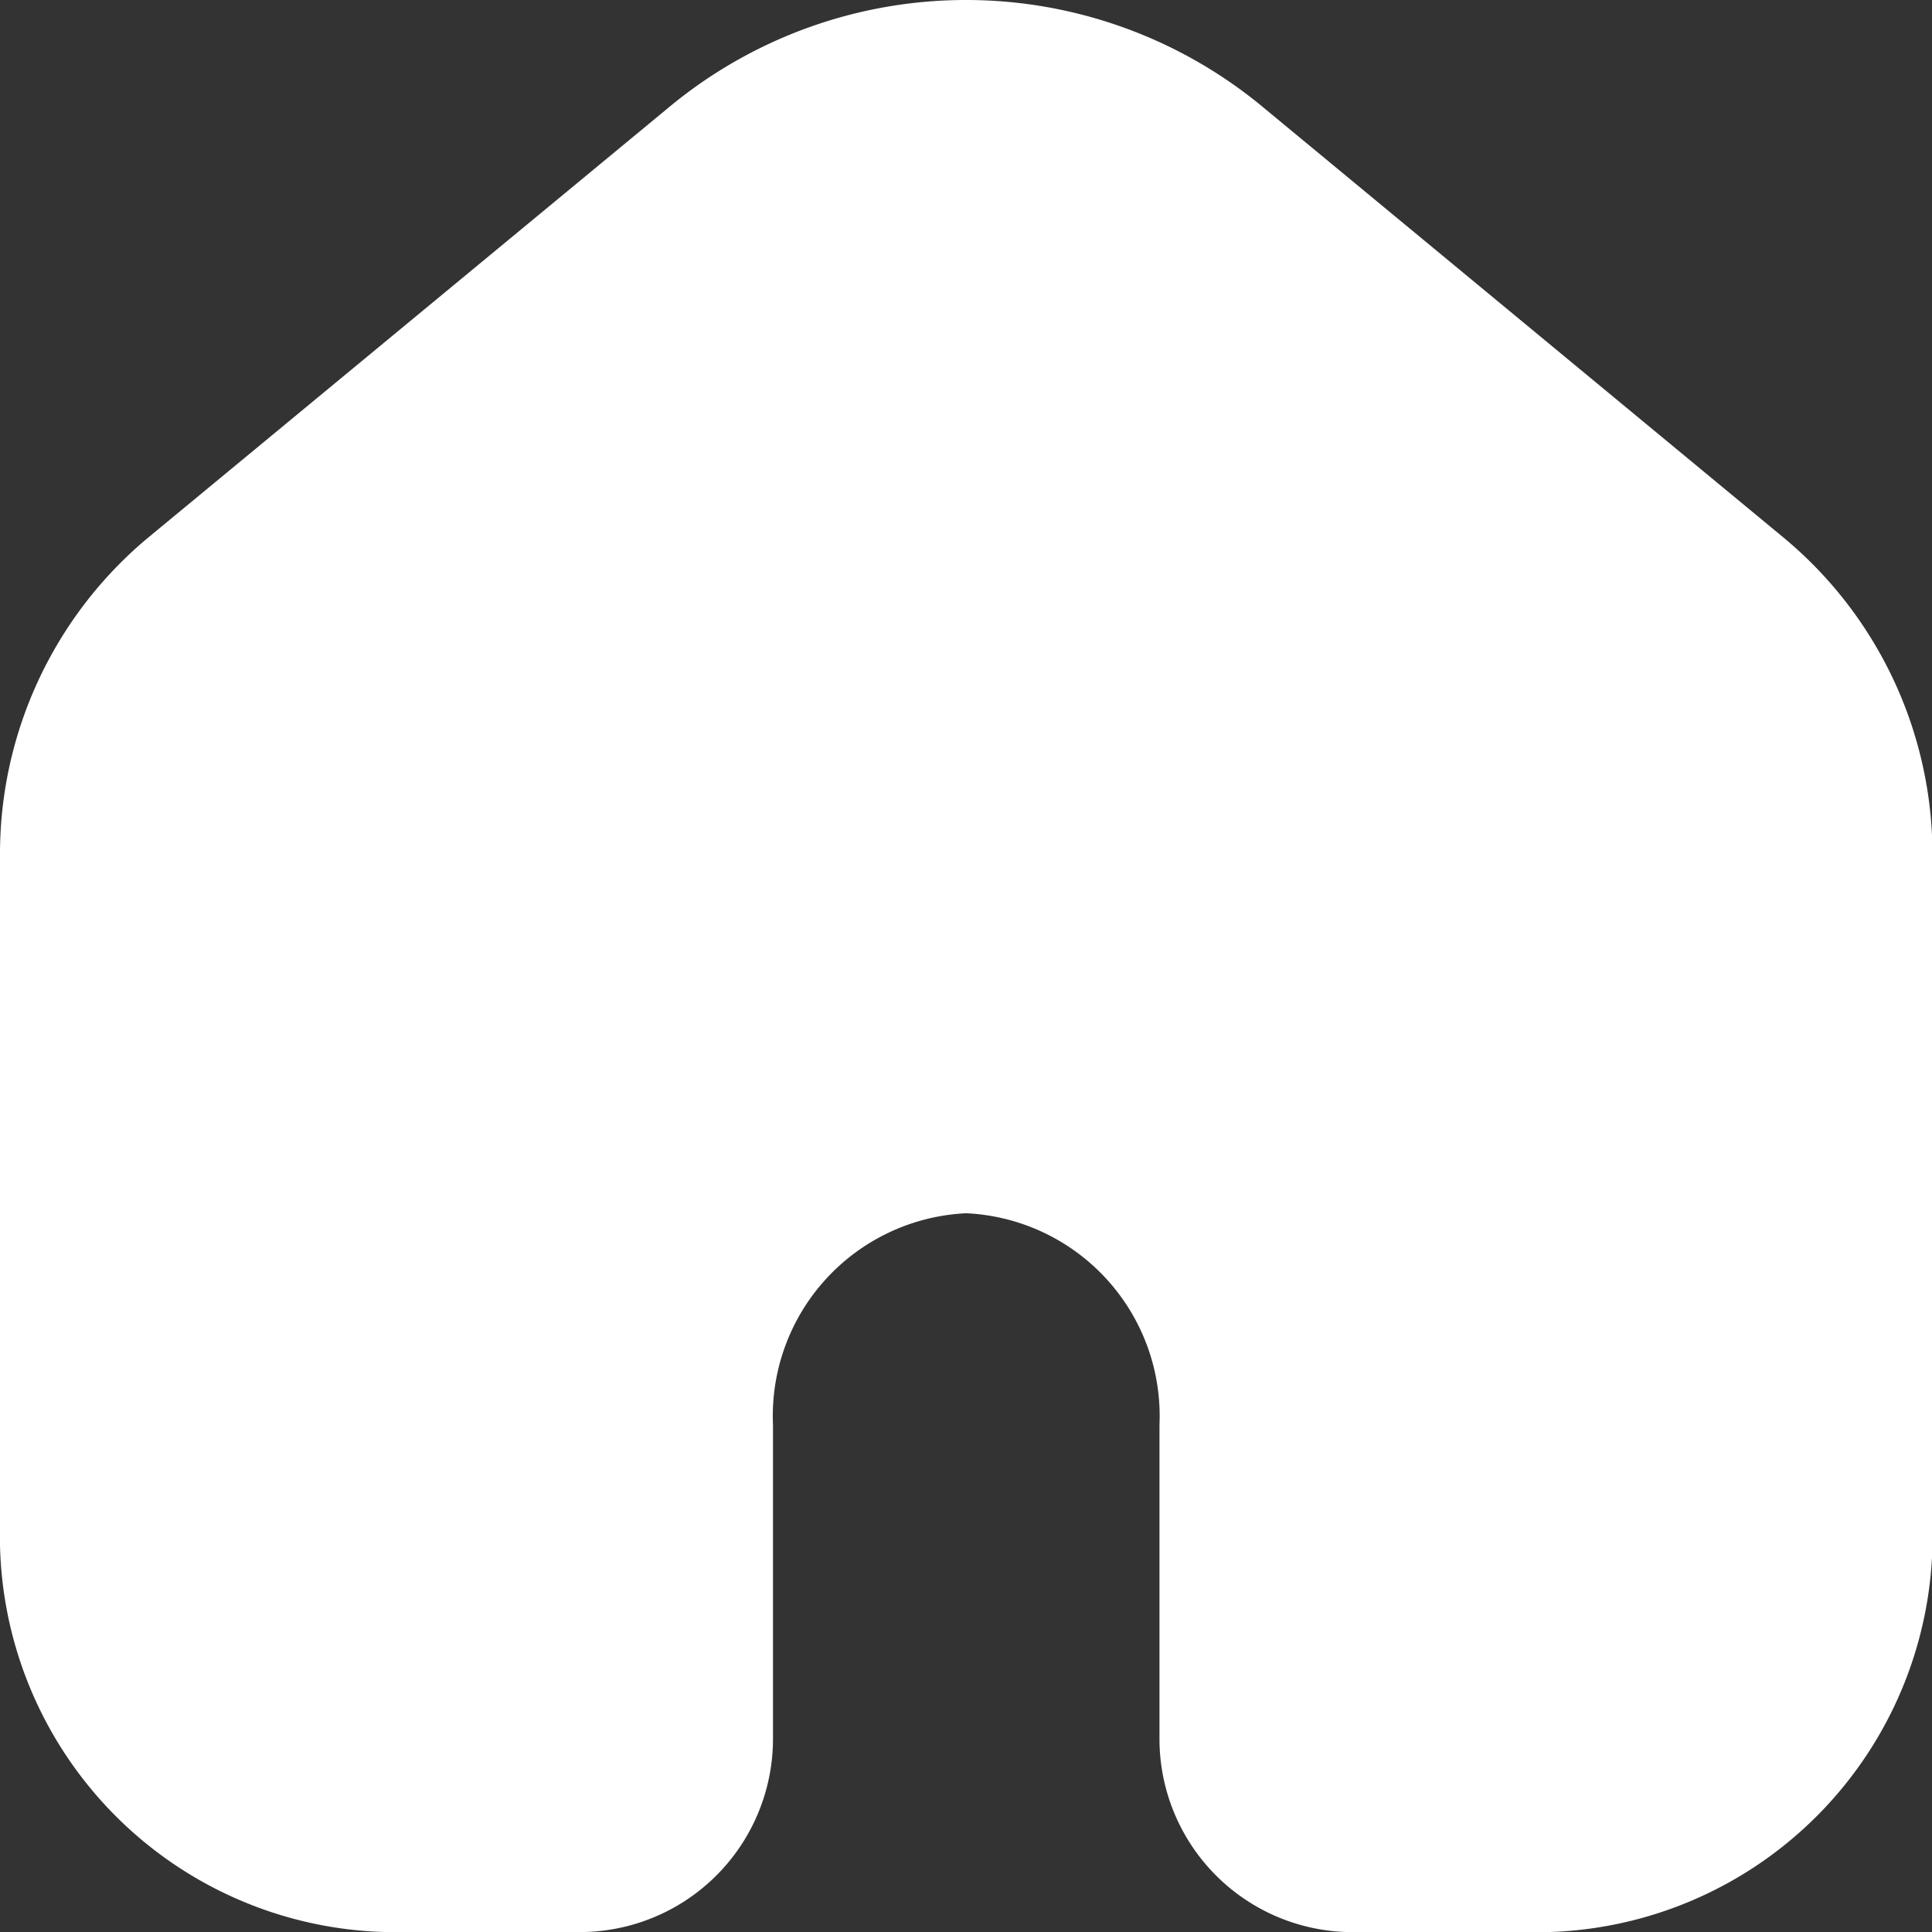
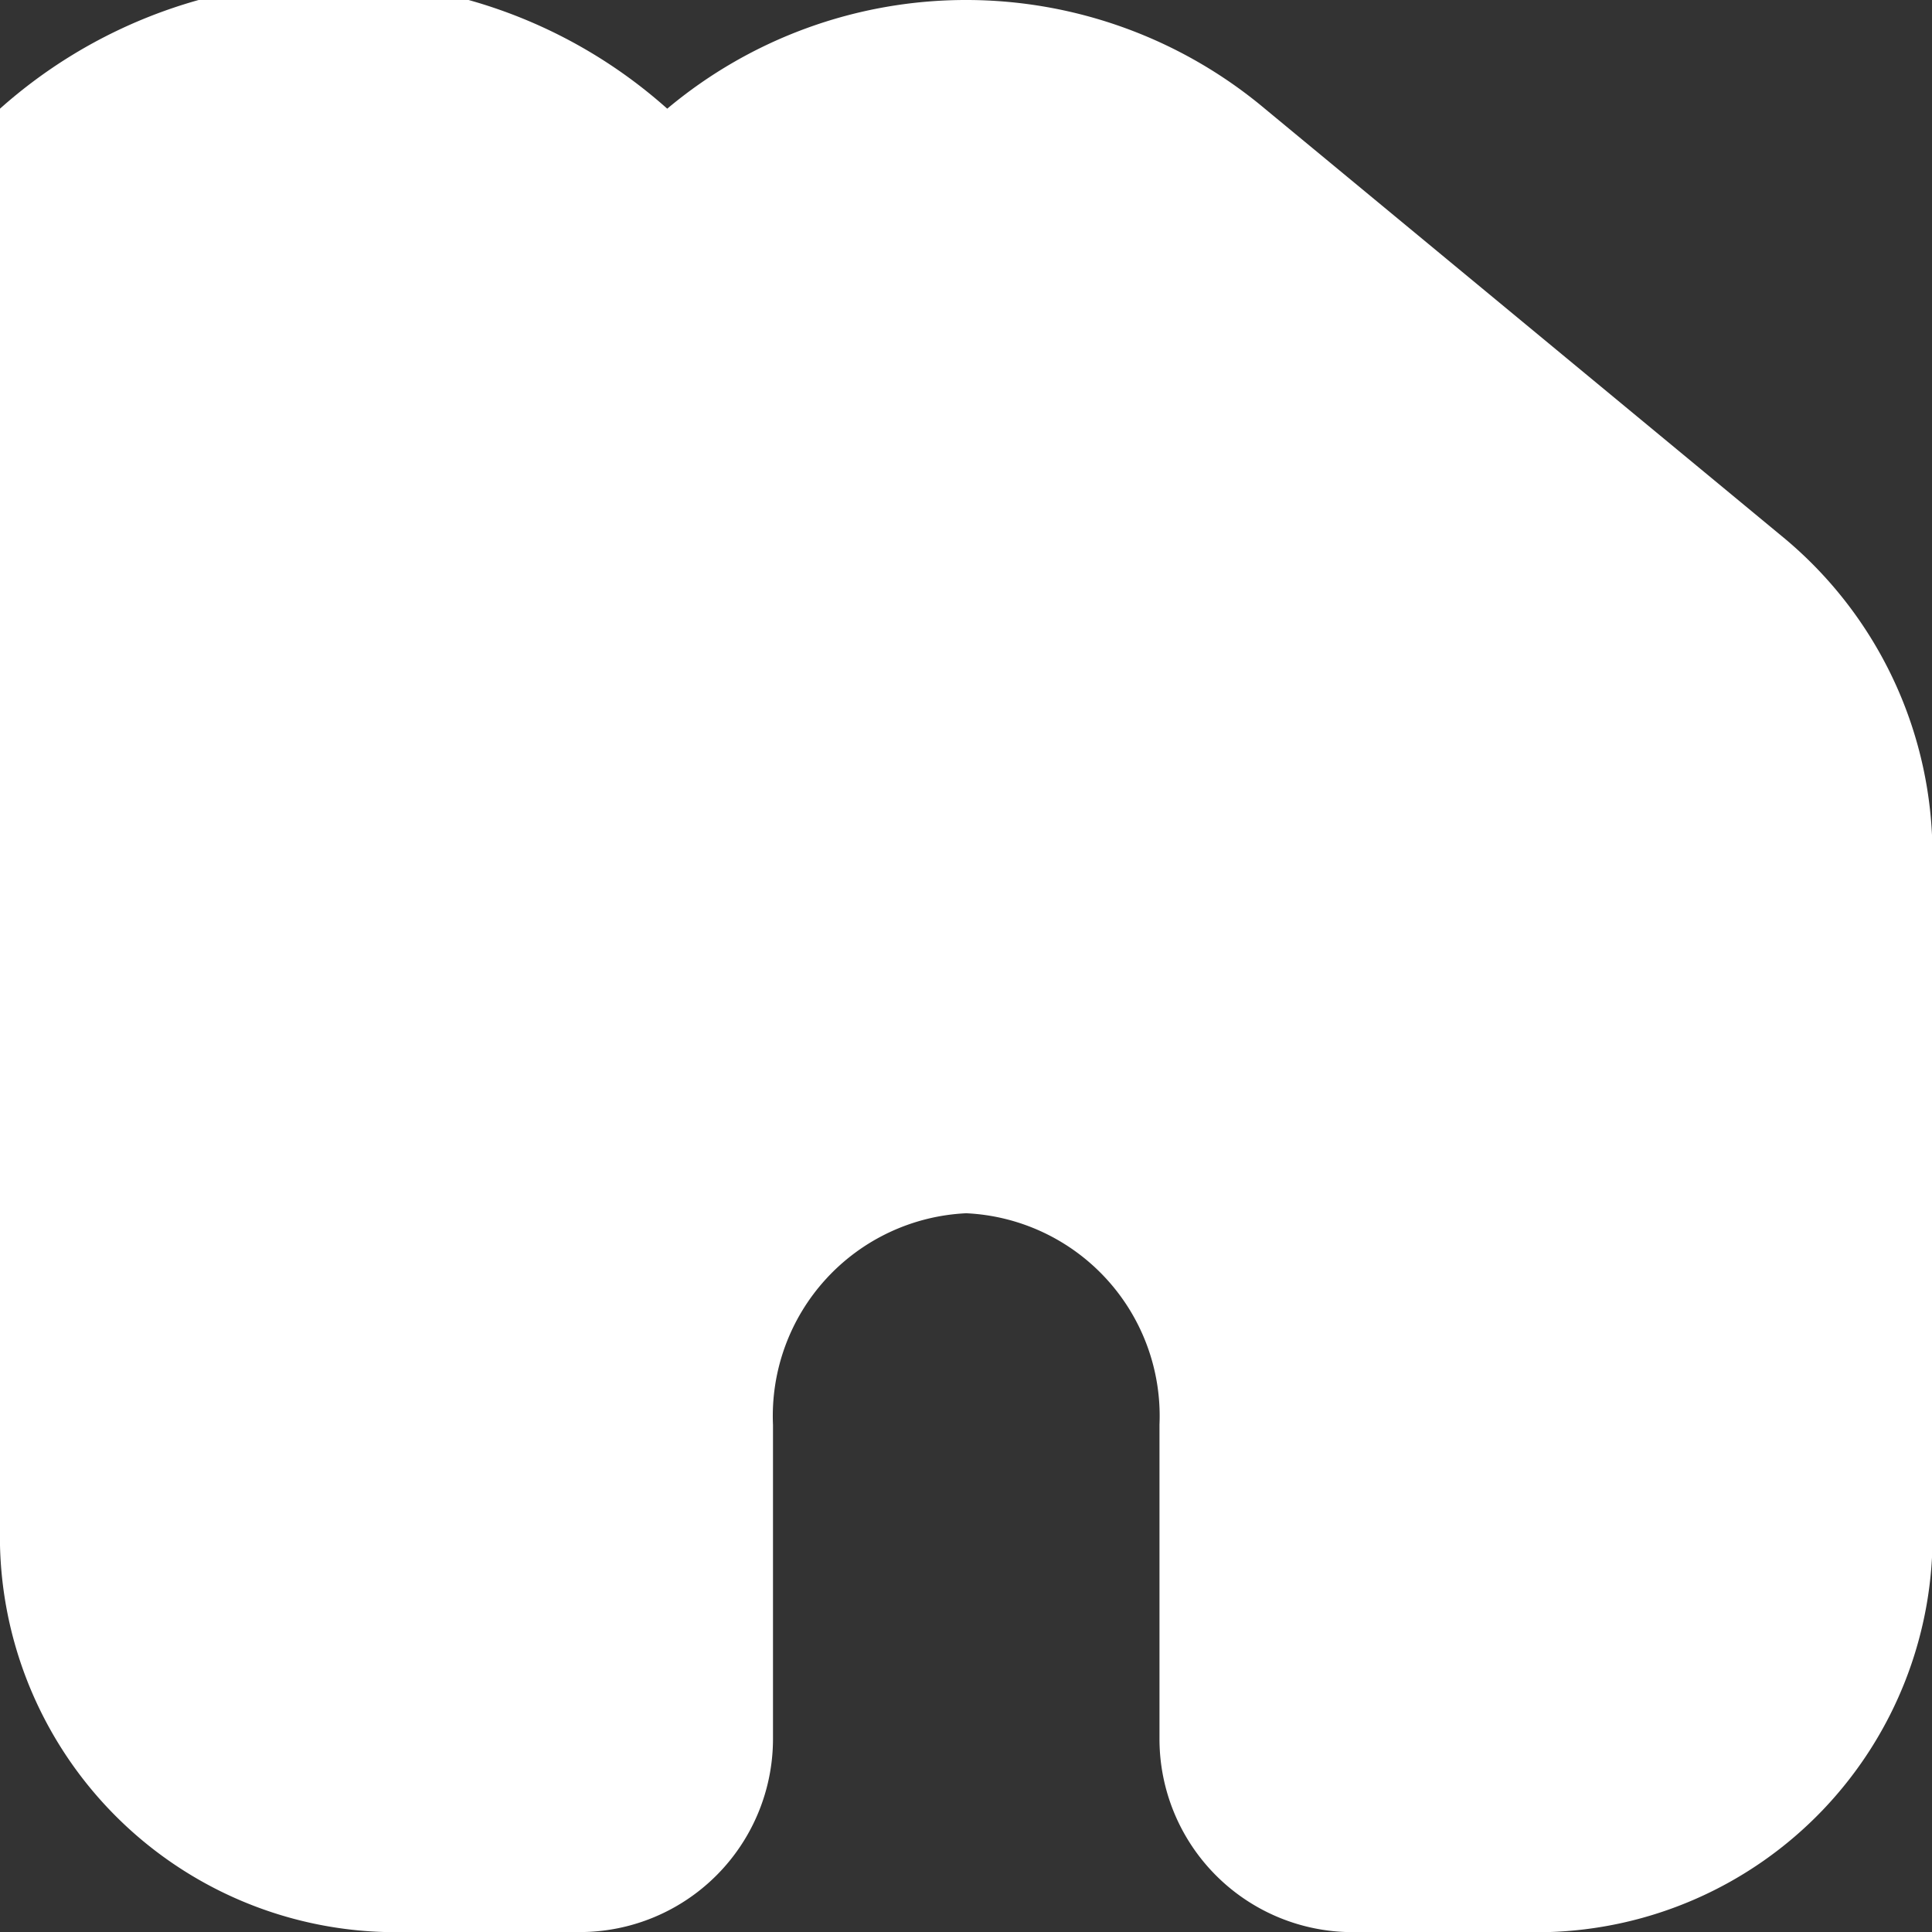
<svg xmlns="http://www.w3.org/2000/svg" width="28.993" height="28.993" viewBox="0 0 28.993 28.993">
  <rect x="0" y="0" width="28.993" height="28.993" fill="#333333" stroke="none" />
-   <path data-name="home (1)" d="m28.789 10.087-7.808-6.456a6.979 6.979 0 0 0-8.968 0L4.2 10.087A6.183 6.183 0 0 0 2 14.853v10.068a5.941 5.941 0 0 0 5.8 6.073h2.9a2.9 2.9 0 0 0 2.9-2.9V23.38a3.045 3.045 0 0 1 2.9-3.173 3.045 3.045 0 0 1 2.9 3.173v4.715a2.9 2.9 0 0 0 2.9 2.9h2.9a5.941 5.941 0 0 0 5.8-6.073V14.853a6.183 6.183 0 0 0-2.211-4.766z" transform="translate(-2 -2)" style="fill:#fff;fill-rule:evenodd" />
+   <path data-name="home (1)" d="m28.789 10.087-7.808-6.456a6.979 6.979 0 0 0-8.968 0A6.183 6.183 0 0 0 2 14.853v10.068a5.941 5.941 0 0 0 5.8 6.073h2.9a2.9 2.9 0 0 0 2.9-2.9V23.38a3.045 3.045 0 0 1 2.9-3.173 3.045 3.045 0 0 1 2.9 3.173v4.715a2.9 2.9 0 0 0 2.9 2.9h2.9a5.941 5.941 0 0 0 5.8-6.073V14.853a6.183 6.183 0 0 0-2.211-4.766z" transform="translate(-2 -2)" style="fill:#fff;fill-rule:evenodd" />
</svg>